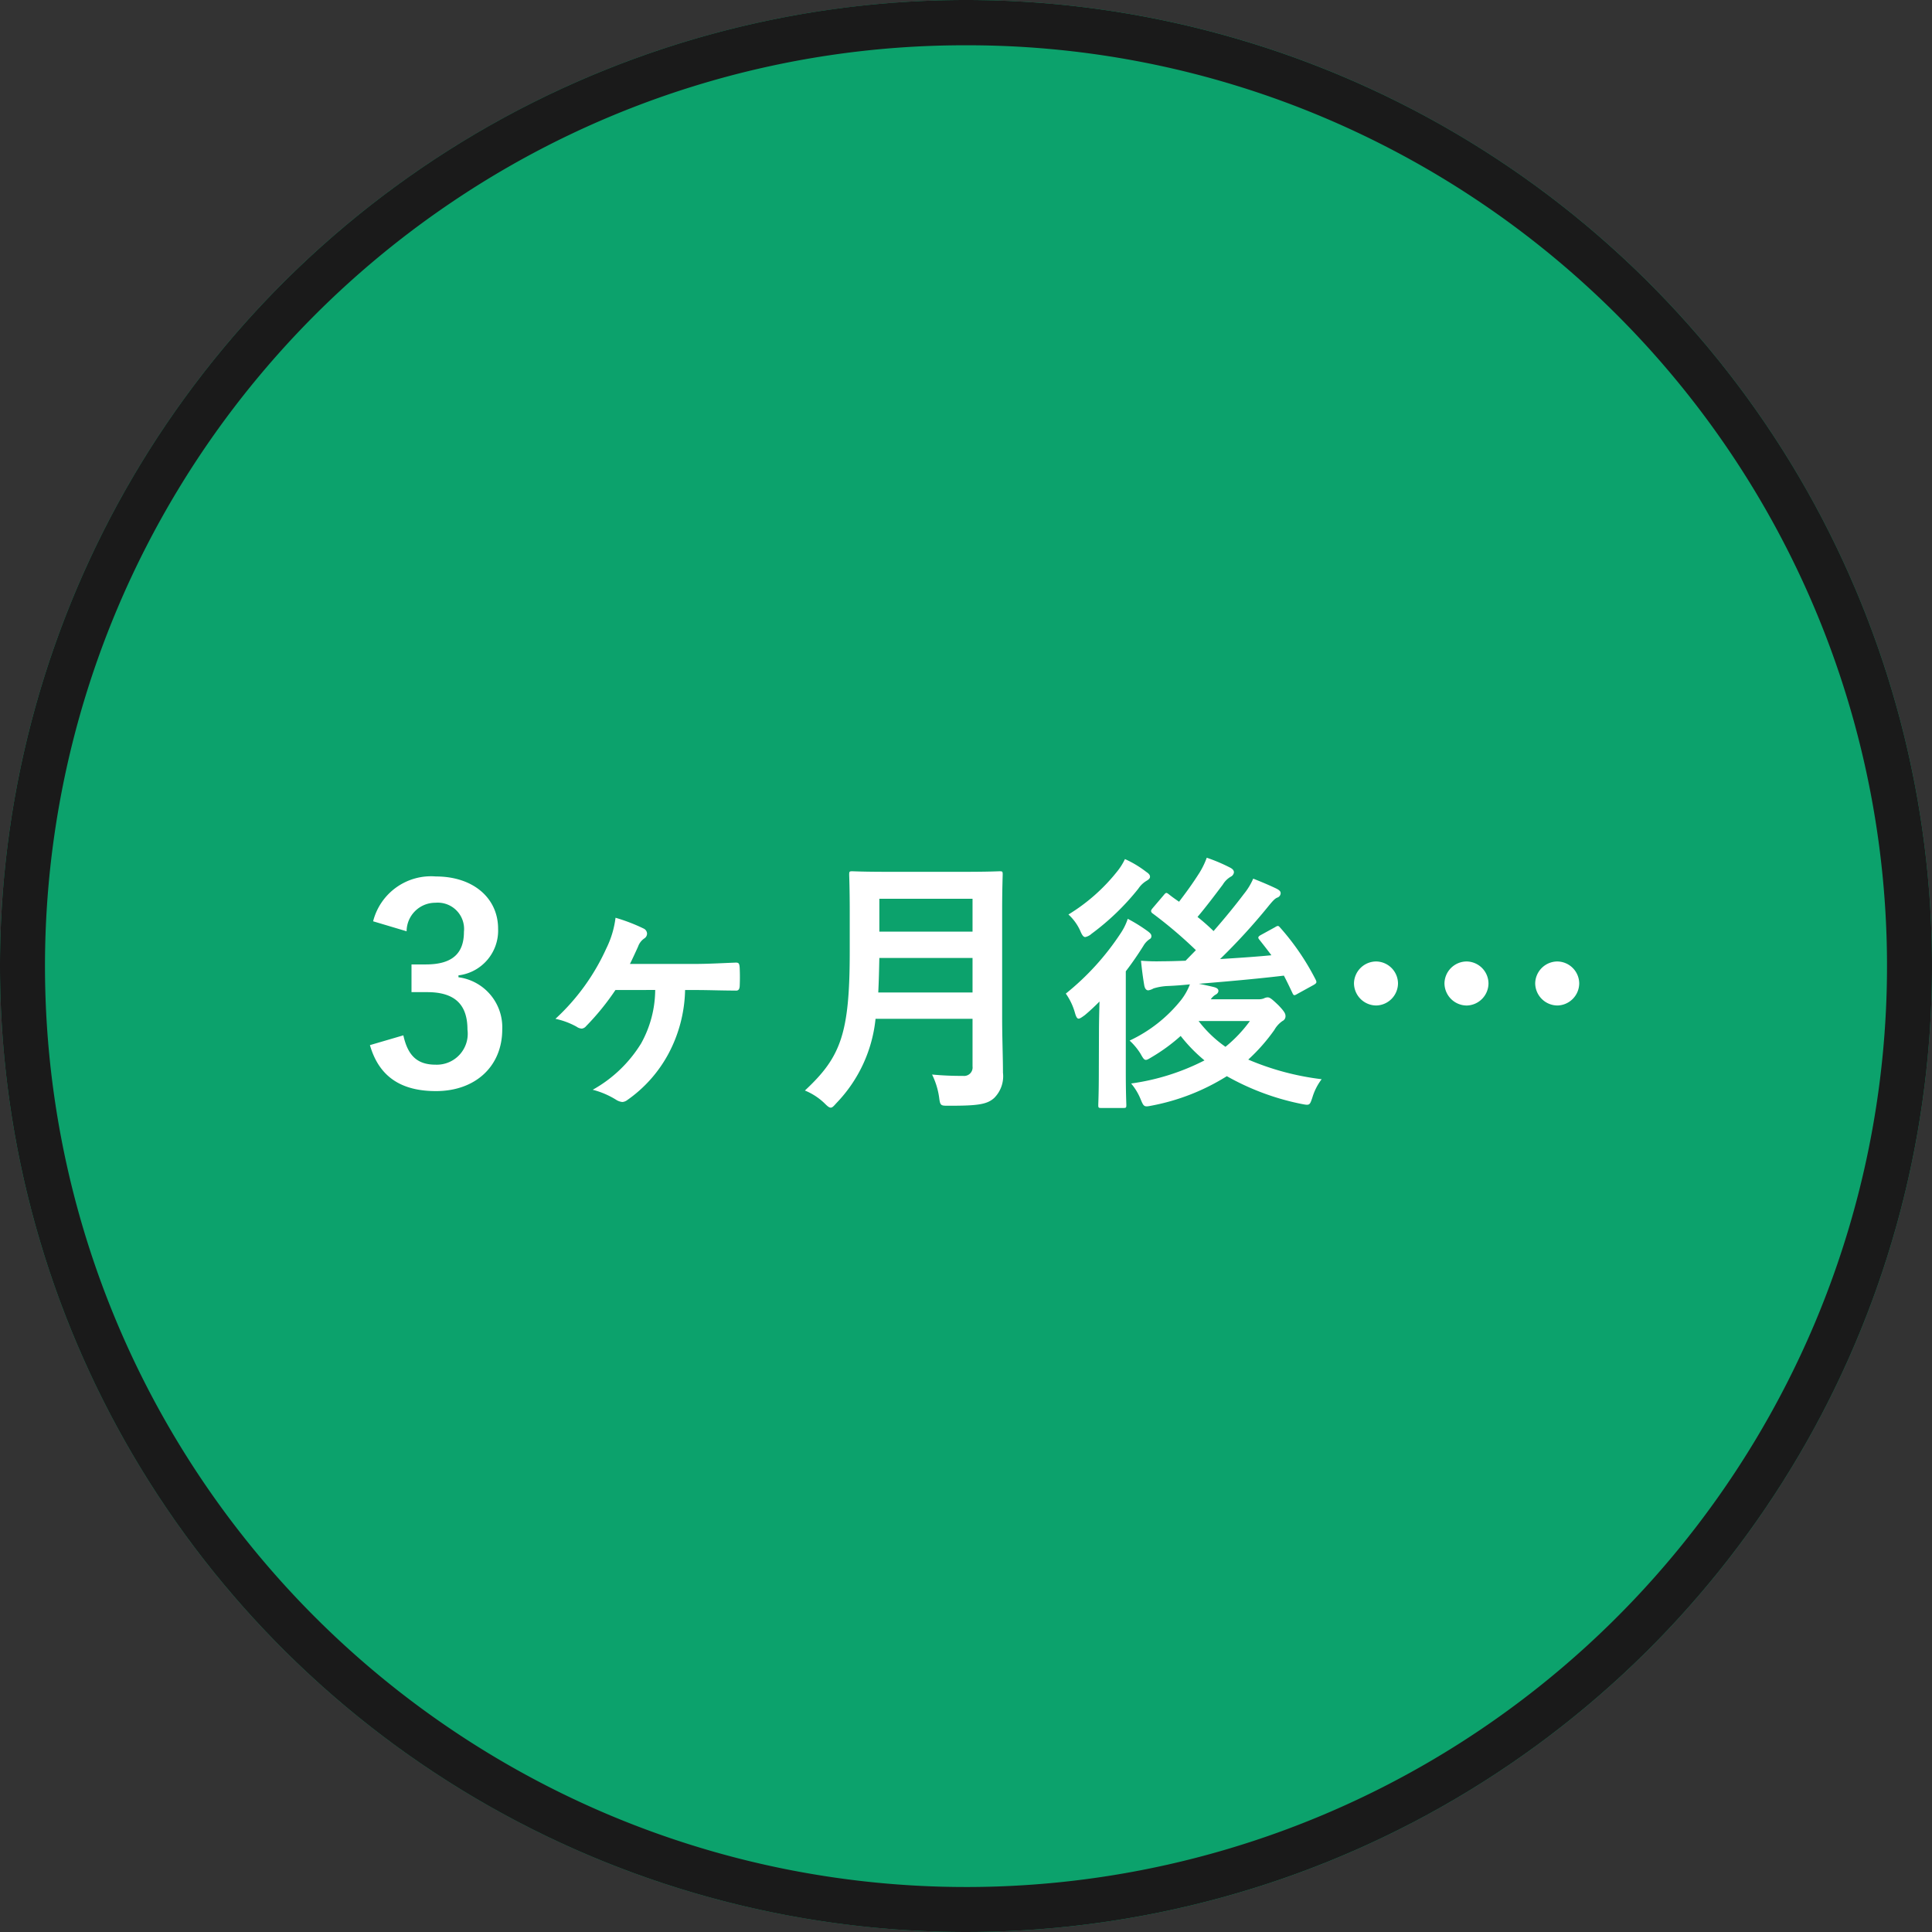
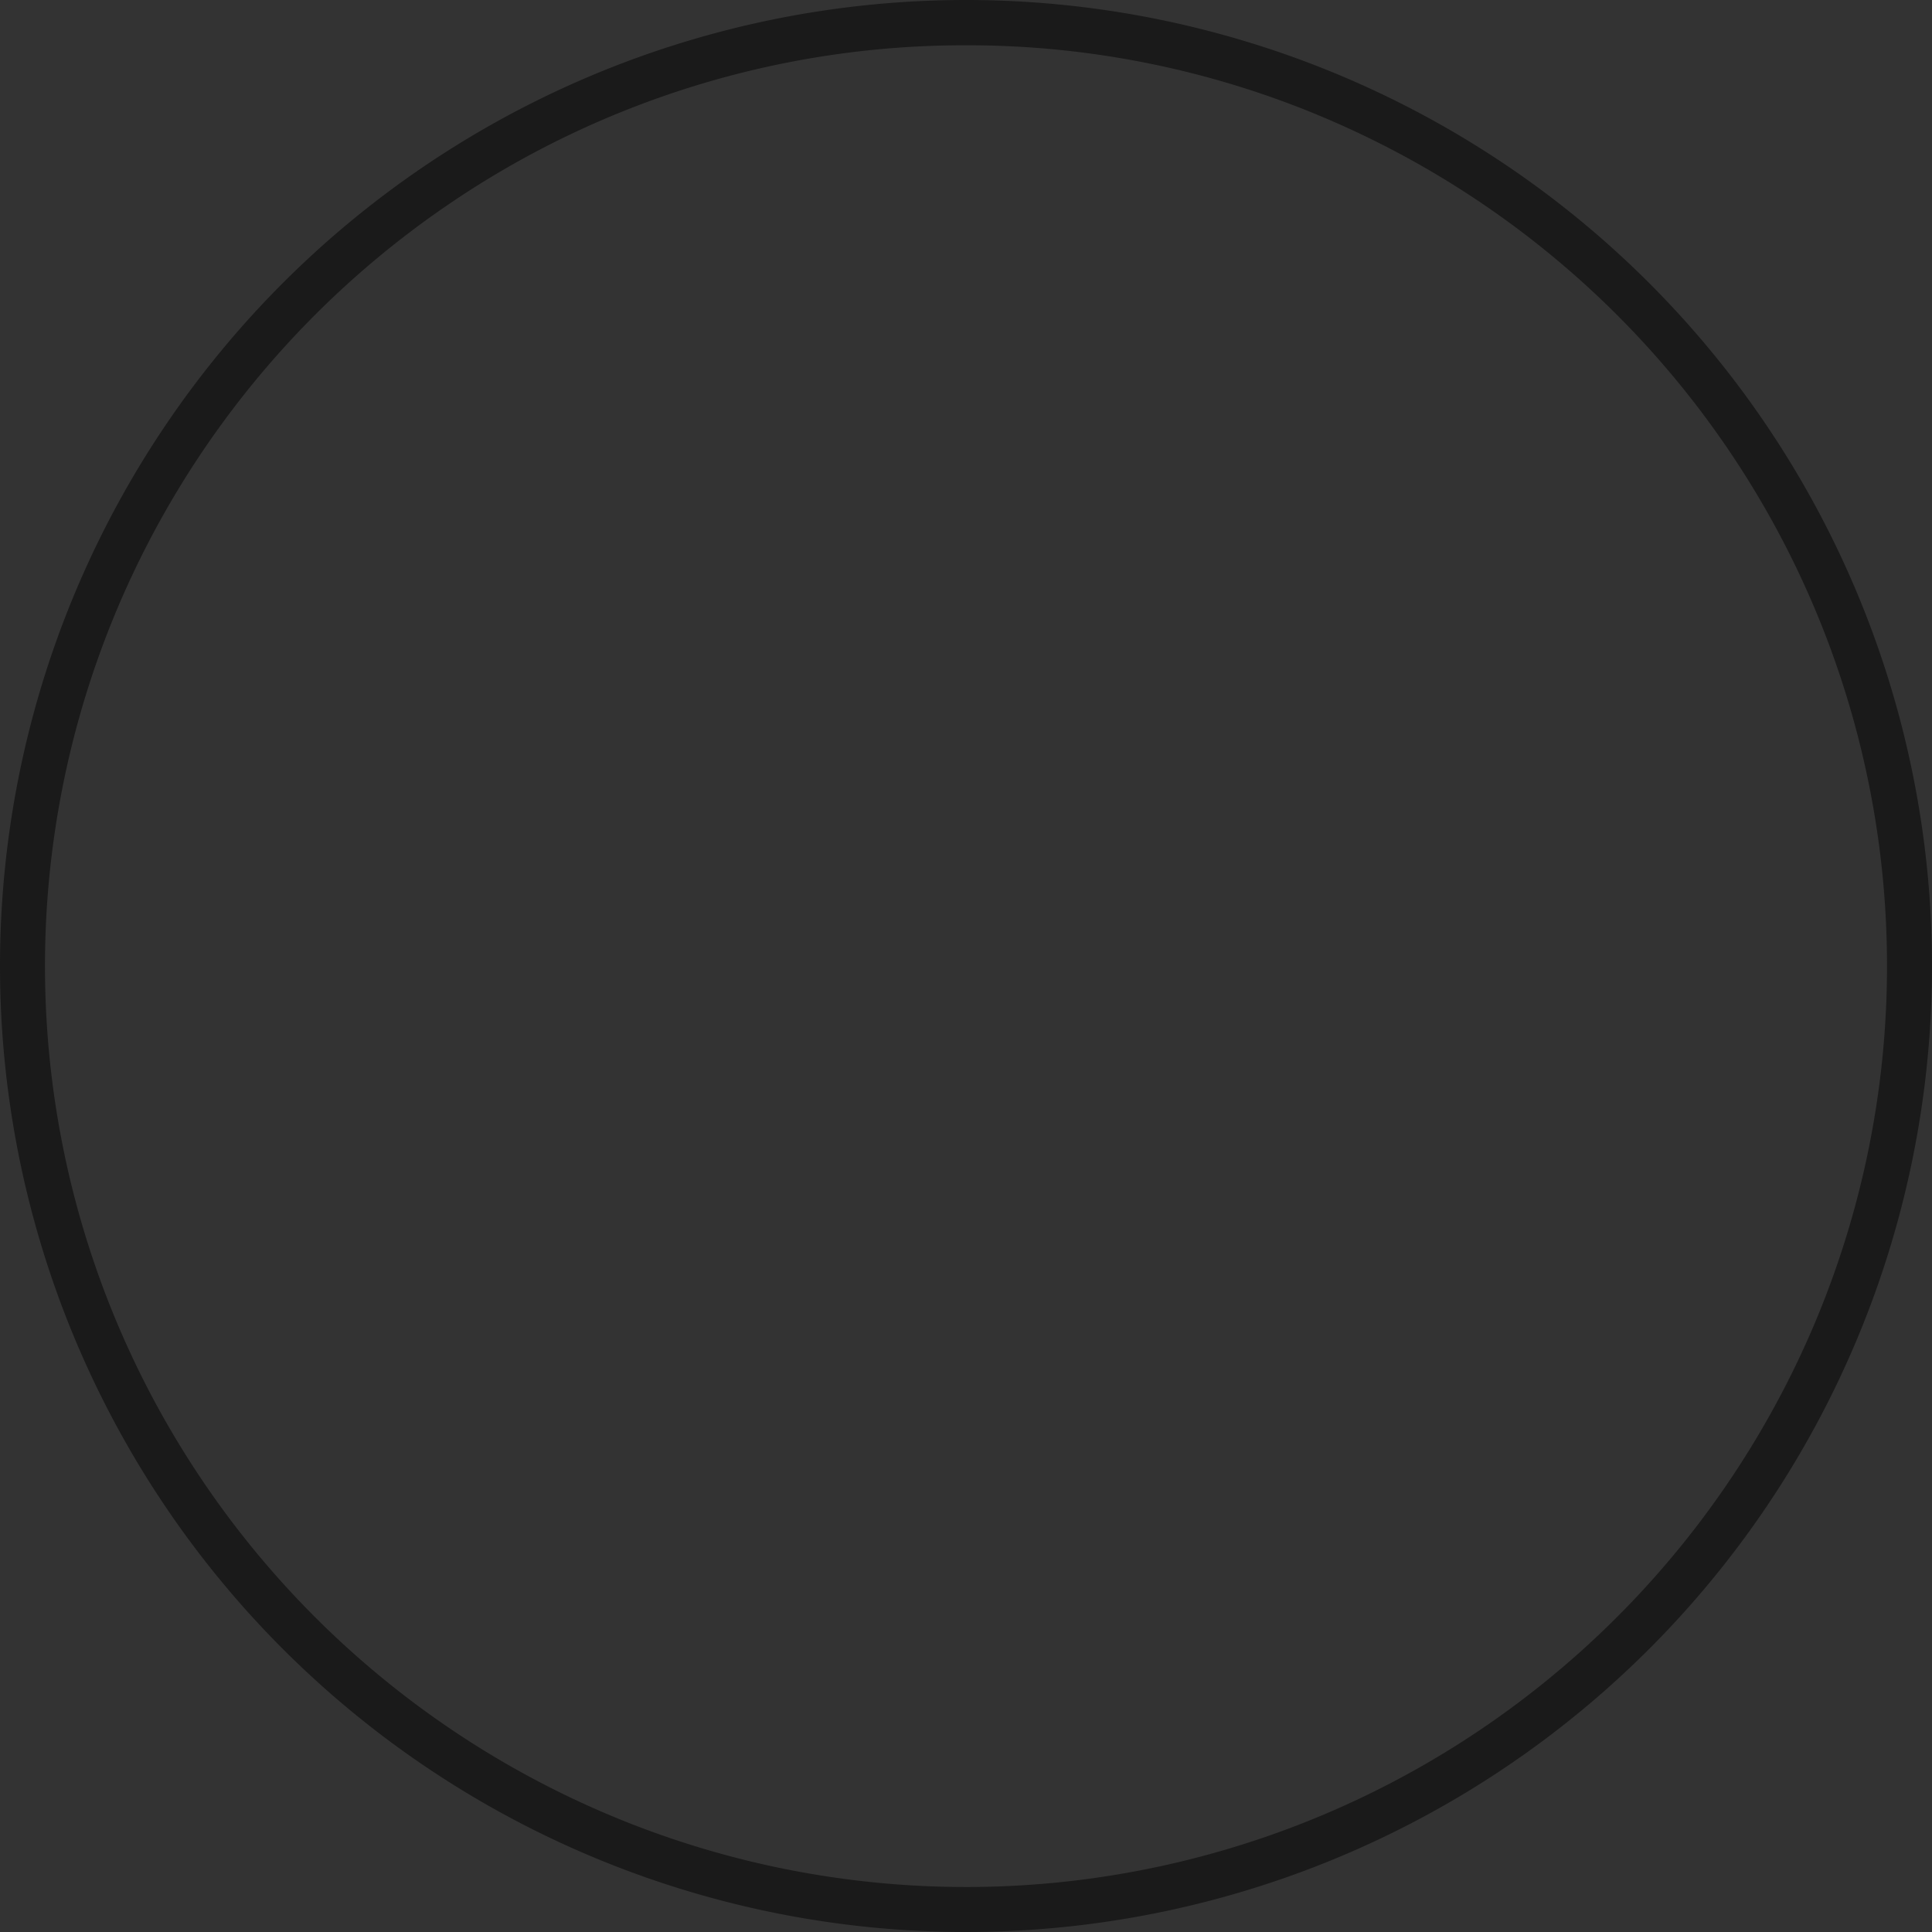
<svg xmlns="http://www.w3.org/2000/svg" width="128" height="128" viewBox="0 0 128 128">
  <rect x="0" y="0" width="128" height="128" fill="#333333" stroke="none" />
  <g id="copy" transform="translate(590 -39.99)">
-     <circle id="楕円形_57" data-name="楕円形 57" cx="64" cy="64" r="64" transform="translate(-590 39.99)" fill="#0ca26c" />
    <path id="楕円形_57_-_アウトライン" data-name="楕円形 57 - アウトライン" d="M64 3a60.7 60.7 0 00-34.1 10.416A61.187 61.187 0 007.8 40.257 60.916 60.916 0 0013.416 98.1a61.187 61.187 0 0026.841 22.1 60.916 60.916 0 0057.843-5.616 61.187 61.187 0 0022.1-26.841 60.916 60.916 0 00-5.616-57.843A61.187 61.187 0 0087.743 7.8 60.615 60.615 0 0064 3m0-3A64 64 0 110 64 64 64 0 0164 0z" transform="translate(-590 39.99)" fill="#1a1a1a" />
-     <path id="パス_32583" data-name="パス 32583" d="M-38.061-10.3a1.9 1.9 0 011.908-1.89 1.743 1.743 0 011.89 1.926c0 1.386-.72 2.16-2.52 2.16h-.954v1.836h1.044c1.926 0 2.664.918 2.664 2.484a2.05 2.05 0 01-2.106 2.322c-1.188 0-1.836-.558-2.142-1.944l-2.214.648C-39.879-.63-38.385.288-36.117.288c2.628 0 4.392-1.656 4.392-4.086a3.342 3.342 0 00-2.9-3.456v-.126A2.986 2.986 0 00-32-10.476c0-2-1.62-3.456-4.122-3.456a3.958 3.958 0 00-4.158 2.97zm16.47 3.888a7.382 7.382 0 01-.936 3.546A8.777 8.777 0 01-25.731.2a5.54 5.54 0 011.584.684.93.93 0 00.378.126.611.611 0 00.324-.126 8.849 8.849 0 002.718-3.044 9.361 9.361 0 001.116-4.248h.774c.756 0 1.692.036 2.556.036.18.018.27-.054.288-.288.018-.4.018-.81 0-1.206-.018-.288-.054-.36-.252-.36-.918.036-1.854.09-2.772.09h-4.248c.18-.36.36-.756.54-1.152a1.087 1.087 0 01.414-.54.382.382 0 00.18-.324.385.385 0 00-.216-.324 11.753 11.753 0 00-1.872-.72 6.352 6.352 0 01-.612 2.034A14.4 14.4 0 01-28.2-4.5a5 5 0 011.4.522.667.667 0 00.342.126.433.433 0 00.288-.162 16.693 16.693 0 001.944-2.394zm22.986-5.2c0-1.53.036-2.34.036-2.448 0-.2-.018-.216-.2-.216-.126 0-.7.036-2.376.036h-5c-1.674 0-2.268-.036-2.394-.036-.18 0-.2.018-.2.216 0 .108.036.918.036 2.448v2.646c0 5.472-.594 7-2.97 9.216a4.121 4.121 0 011.3.846c.2.2.306.288.414.288s.2-.108.378-.306A9.41 9.41 0 00-6.993-4.5h6.426v3.15a.562.562 0 01-.63.63 20.445 20.445 0 01-2.052-.09A4.979 4.979 0 01-2.781.7c.072.576.108.558.666.558C-.207 1.26.4 1.17.873.738a2.037 2.037 0 00.576-1.674c0-.99-.054-2.358-.054-3.6zm-8.208 5.366c.036-.684.054-1.44.072-2.286h6.174v2.286zm6.246-6.21v2.178h-6.174v-2.178zm19.116 2.394c-.2.108-.234.18-.108.324.27.342.54.684.792 1.026-1.116.108-2.25.18-3.4.252a40.376 40.376 0 003.15-3.438c.324-.4.468-.558.63-.63a.32.32 0 00.234-.288c0-.126-.072-.2-.27-.306-.414-.2-.954-.432-1.548-.666a4.3 4.3 0 01-.612 1.008c-.612.81-1.278 1.62-2.016 2.466a13.581 13.581 0 00-1.062-.936c.576-.684 1.116-1.4 1.674-2.142a1.514 1.514 0 01.522-.522.373.373 0 00.216-.288c0-.126-.072-.216-.234-.306a11.375 11.375 0 00-1.566-.666 5.43 5.43 0 01-.468.972c-.5.792-.954 1.4-1.368 1.944-.234-.162-.468-.324-.684-.5-.144-.108-.18-.126-.324.054l-.72.846c-.09.108-.126.162-.126.216a.218.218 0 00.108.162 29.294 29.294 0 012.862 2.43l-.684.7c-.522.018-1.026.036-1.53.036a12.714 12.714 0 01-1.422-.036c.054.558.126 1.116.216 1.638.036.18.108.324.27.324a1 1 0 00.342-.126 3.748 3.748 0 01.972-.162c.432-.018.918-.054 1.44-.108a4.074 4.074 0 01-.576 1.026 9.517 9.517 0 01-3.42 2.7 4.177 4.177 0 01.72.864c.162.288.234.414.36.414.09 0 .2-.072.414-.2a11.855 11.855 0 001.89-1.386 10.4 10.4 0 001.577 1.62 15.14 15.14 0 01-4.86 1.53 3.846 3.846 0 01.63 1.044c.216.522.234.522.774.414A14.423 14.423 0 0016.281-.7a16.75 16.75 0 004.932 1.836c.558.108.558.108.738-.432A3.8 3.8 0 0122.563-.5 17.721 17.721 0 0117.7-1.8a12.145 12.145 0 001.728-1.962 1.777 1.777 0 01.54-.594.346.346 0 00.2-.324c0-.162-.072-.306-.468-.72-.45-.432-.576-.522-.72-.522a.586.586 0 00-.252.072.987.987 0 01-.378.054h-3.131a1.058 1.058 0 01.288-.288q.216-.108.216-.27c0-.126-.108-.2-.306-.252a22.242 22.242 0 00-.99-.216c1.764-.144 3.834-.324 5.634-.54.2.378.378.756.558 1.134.09.2.126.2.342.072l1.08-.594c.18-.108.216-.162.126-.342a16.369 16.369 0 00-2.358-3.456c-.108-.126-.144-.144-.342-.018zm-.738 5.706a9.123 9.123 0 01-1.62 1.71 8.037 8.037 0 01-1.782-1.71zM7.8-1.008c0 1.44-.036 2.106-.036 2.214 0 .18.018.2.18.2h1.479c.18 0 .2-.018.2-.2 0-.09-.036-.774-.036-2.214V-7.65c.414-.54.81-1.116 1.17-1.692a1.342 1.342 0 01.4-.432.21.21 0 00.126-.2c0-.126-.072-.2-.234-.324a10.507 10.507 0 00-1.332-.828 3.922 3.922 0 01-.468.954 17.273 17.273 0 01-3.636 4 4.144 4.144 0 01.612 1.3c.072.252.144.36.234.36s.216-.09.414-.234c.324-.27.648-.576.972-.9-.018.666-.036 1.44-.036 2zm1.731-14.076a4.09 4.09 0 01-.522.828 12.284 12.284 0 01-3.222 2.844 3.311 3.311 0 01.774 1.062c.126.306.216.432.342.432a.888.888 0 00.414-.216 16.4 16.4 0 003.1-2.988 1.709 1.709 0 01.486-.486c.18-.108.288-.18.288-.306s-.09-.216-.252-.324a6.932 6.932 0 00-1.408-.846zM32.175-8.3A1.476 1.476 0 0030.7-6.858a1.483 1.483 0 001.476 1.476 1.476 1.476 0 001.44-1.476A1.468 1.468 0 0032.175-8.3zm-5.994 0a1.476 1.476 0 00-1.476 1.44 1.483 1.483 0 001.476 1.476 1.476 1.476 0 001.44-1.476 1.468 1.468 0 00-1.44-1.44zm12.006 0a1.476 1.476 0 00-1.476 1.44 1.483 1.483 0 001.476 1.476 1.476 1.476 0 001.44-1.476 1.468 1.468 0 00-1.44-1.44z" transform="translate(-525 111.99)" fill="#fff" />
  </g>
</svg>